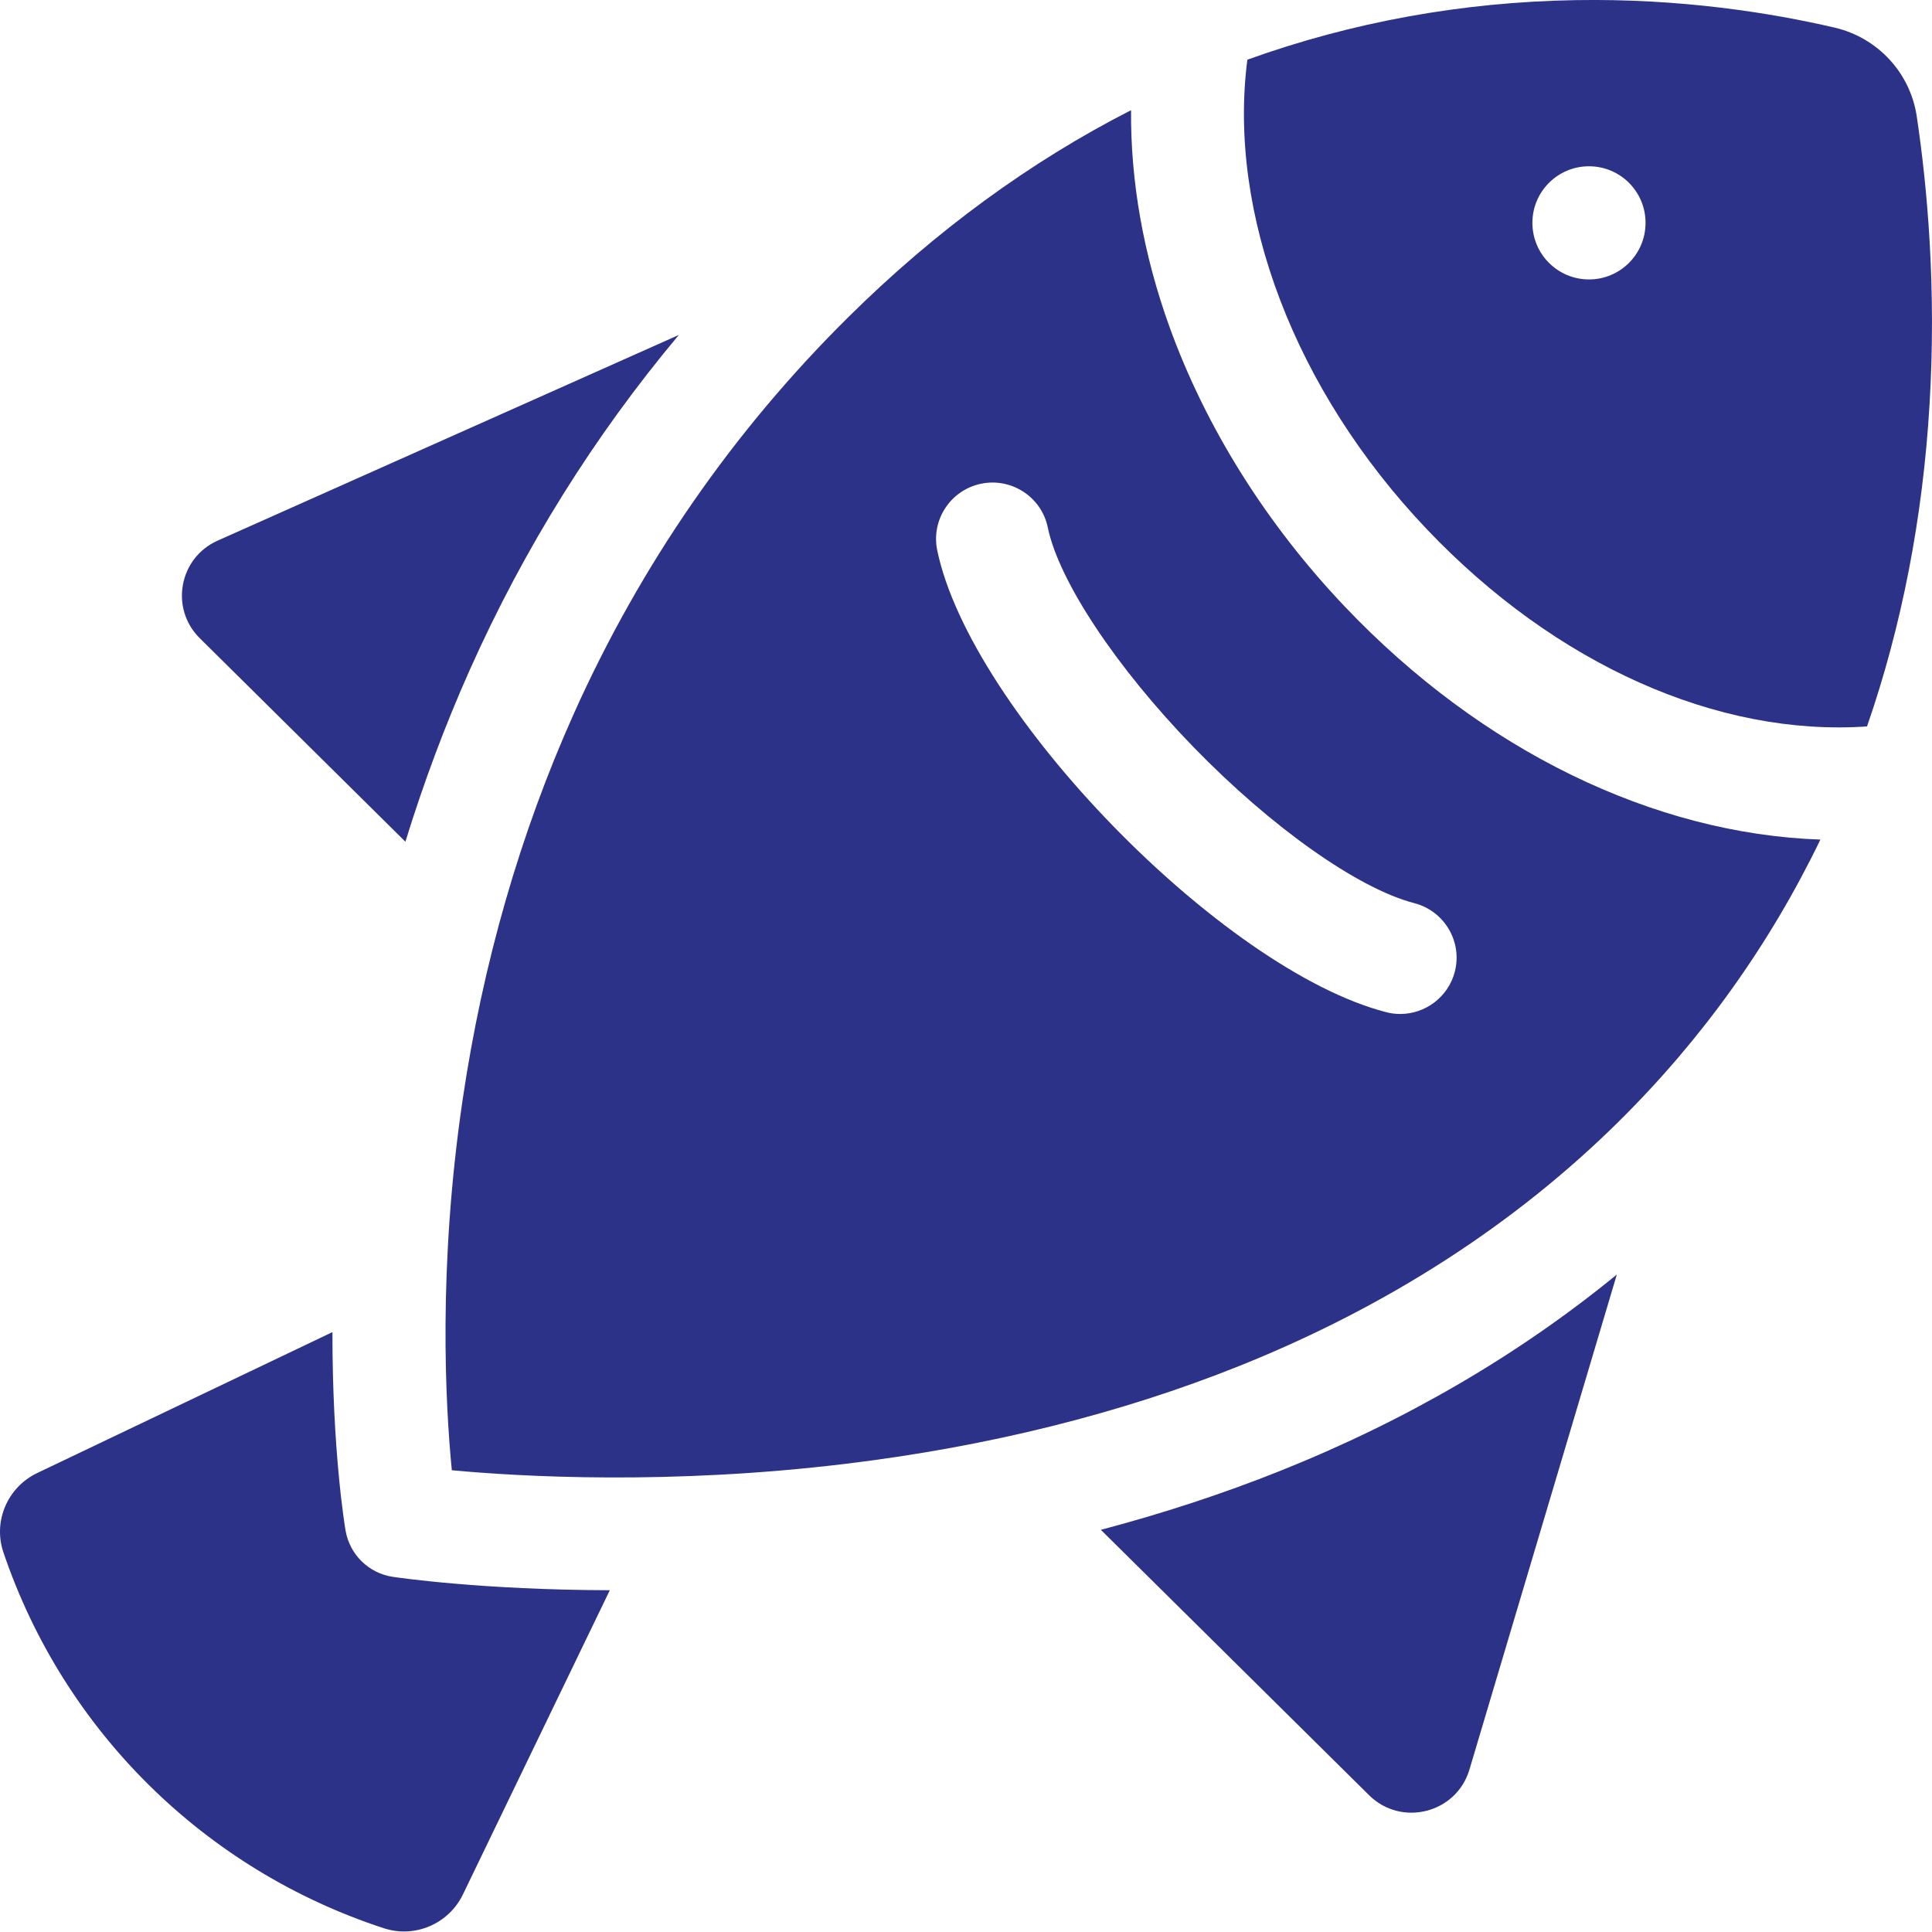
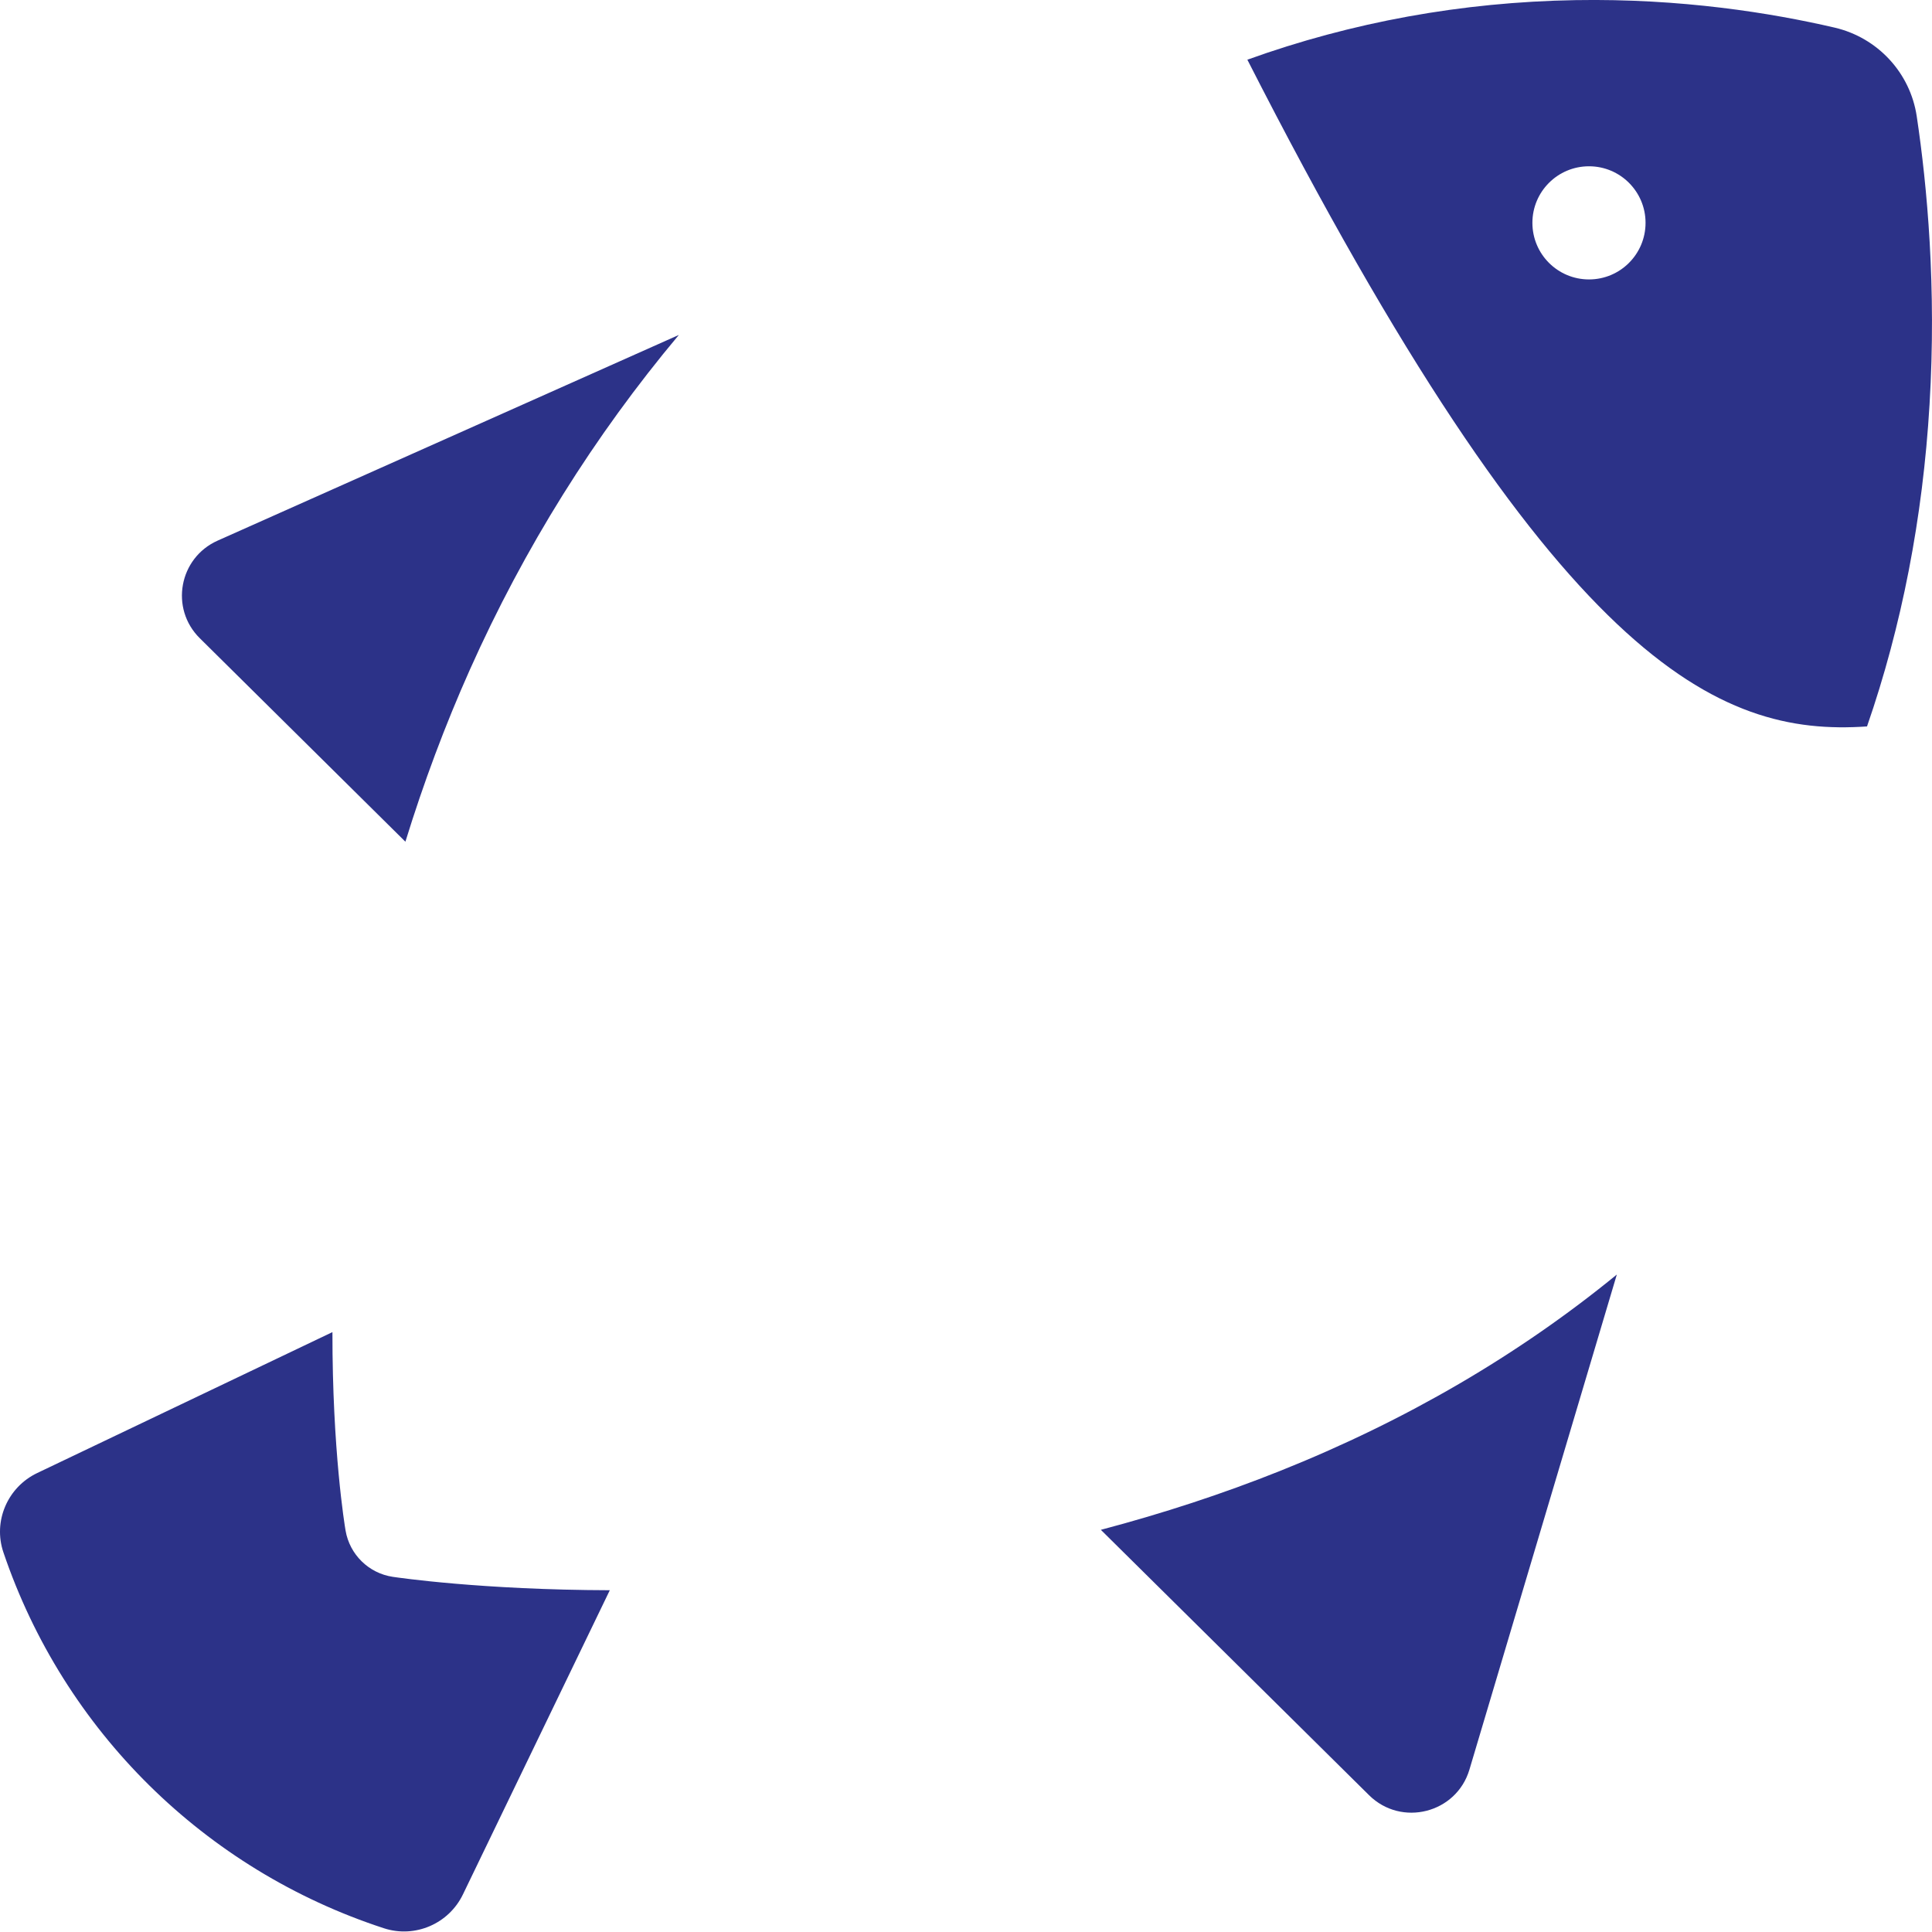
<svg xmlns="http://www.w3.org/2000/svg" width="30" height="30" viewBox="0 0 30 30" fill="none">
-   <path d="M20.885 9.422C19.667 8.142 18.725 6.64 18.161 5.079C17.754 3.952 17.554 2.812 17.563 1.711C15.997 2.51 14.526 3.585 13.175 4.922C11.383 6.695 9.949 8.766 8.912 11.078C8.078 12.937 7.497 14.956 7.183 17.081C6.8 19.681 6.916 21.813 7.016 22.83C8.092 22.93 10.391 23.062 13.131 22.73C15.338 22.463 17.396 21.951 19.248 21.209C21.539 20.29 23.521 19.013 25.138 17.413C26.433 16.132 27.481 14.664 28.267 13.037C25.683 12.947 23.012 11.659 20.885 9.422ZM22.59 15.09C22.487 15.484 22.131 15.745 21.742 15.745C21.669 15.745 21.595 15.736 21.521 15.716C18.975 15.057 15.069 11.036 14.553 8.544C14.456 8.071 14.761 7.609 15.235 7.511C15.709 7.414 16.173 7.718 16.27 8.191C16.443 9.024 17.331 10.362 18.532 11.6C19.742 12.847 21.088 13.798 21.961 14.024C22.43 14.146 22.711 14.623 22.59 15.09Z" fill="#2C3288" />
-   <path d="M5.366 23.767C5.353 23.692 5.16 22.522 5.162 20.685L0.578 22.873C0.117 23.093 -0.111 23.622 0.053 24.105C0.99 26.872 3.18 29.035 5.962 29.942C6.443 30.099 6.968 29.873 7.188 29.417L9.469 24.693C7.48 24.688 6.182 24.497 6.099 24.485C5.725 24.429 5.43 24.139 5.366 23.767ZM17.094 23.755L21.259 27.876C21.762 28.373 22.615 28.156 22.817 27.479L25.106 19.791C23.582 21.038 21.829 22.061 19.873 22.842C18.987 23.196 18.059 23.5 17.094 23.755ZM6.295 13.07C6.578 12.153 6.911 11.261 7.295 10.401C8.139 8.511 9.227 6.769 10.541 5.201L3.379 8.395C2.779 8.663 2.635 9.448 3.102 9.91L6.295 13.07ZM29.763 1.806C29.662 1.13 29.156 0.585 28.489 0.429C27.508 0.201 26.105 -0.026 24.46 0.002C22.701 0.032 20.99 0.343 19.369 0.927C19.061 3.309 20.102 6.059 22.157 8.219C24.157 10.322 26.674 11.44 28.991 11.28C29.53 9.724 29.857 8.045 29.962 6.279C30.071 4.464 29.925 2.886 29.763 1.806ZM24.674 4.339C24.188 4.339 23.795 3.946 23.795 3.46C23.795 2.975 24.188 2.582 24.674 2.582C25.159 2.582 25.552 2.975 25.552 3.46C25.552 3.946 25.159 4.339 24.674 4.339Z" fill="#2C3288" />
+   <path d="M5.366 23.767C5.353 23.692 5.16 22.522 5.162 20.685L0.578 22.873C0.117 23.093 -0.111 23.622 0.053 24.105C0.99 26.872 3.18 29.035 5.962 29.942C6.443 30.099 6.968 29.873 7.188 29.417L9.469 24.693C7.48 24.688 6.182 24.497 6.099 24.485C5.725 24.429 5.43 24.139 5.366 23.767ZM17.094 23.755L21.259 27.876C21.762 28.373 22.615 28.156 22.817 27.479L25.106 19.791C23.582 21.038 21.829 22.061 19.873 22.842C18.987 23.196 18.059 23.5 17.094 23.755ZM6.295 13.07C6.578 12.153 6.911 11.261 7.295 10.401C8.139 8.511 9.227 6.769 10.541 5.201L3.379 8.395C2.779 8.663 2.635 9.448 3.102 9.91L6.295 13.07ZM29.763 1.806C29.662 1.13 29.156 0.585 28.489 0.429C27.508 0.201 26.105 -0.026 24.46 0.002C22.701 0.032 20.99 0.343 19.369 0.927C24.157 10.322 26.674 11.44 28.991 11.28C29.53 9.724 29.857 8.045 29.962 6.279C30.071 4.464 29.925 2.886 29.763 1.806ZM24.674 4.339C24.188 4.339 23.795 3.946 23.795 3.46C23.795 2.975 24.188 2.582 24.674 2.582C25.159 2.582 25.552 2.975 25.552 3.46C25.552 3.946 25.159 4.339 24.674 4.339Z" fill="#2C3288" />
</svg>